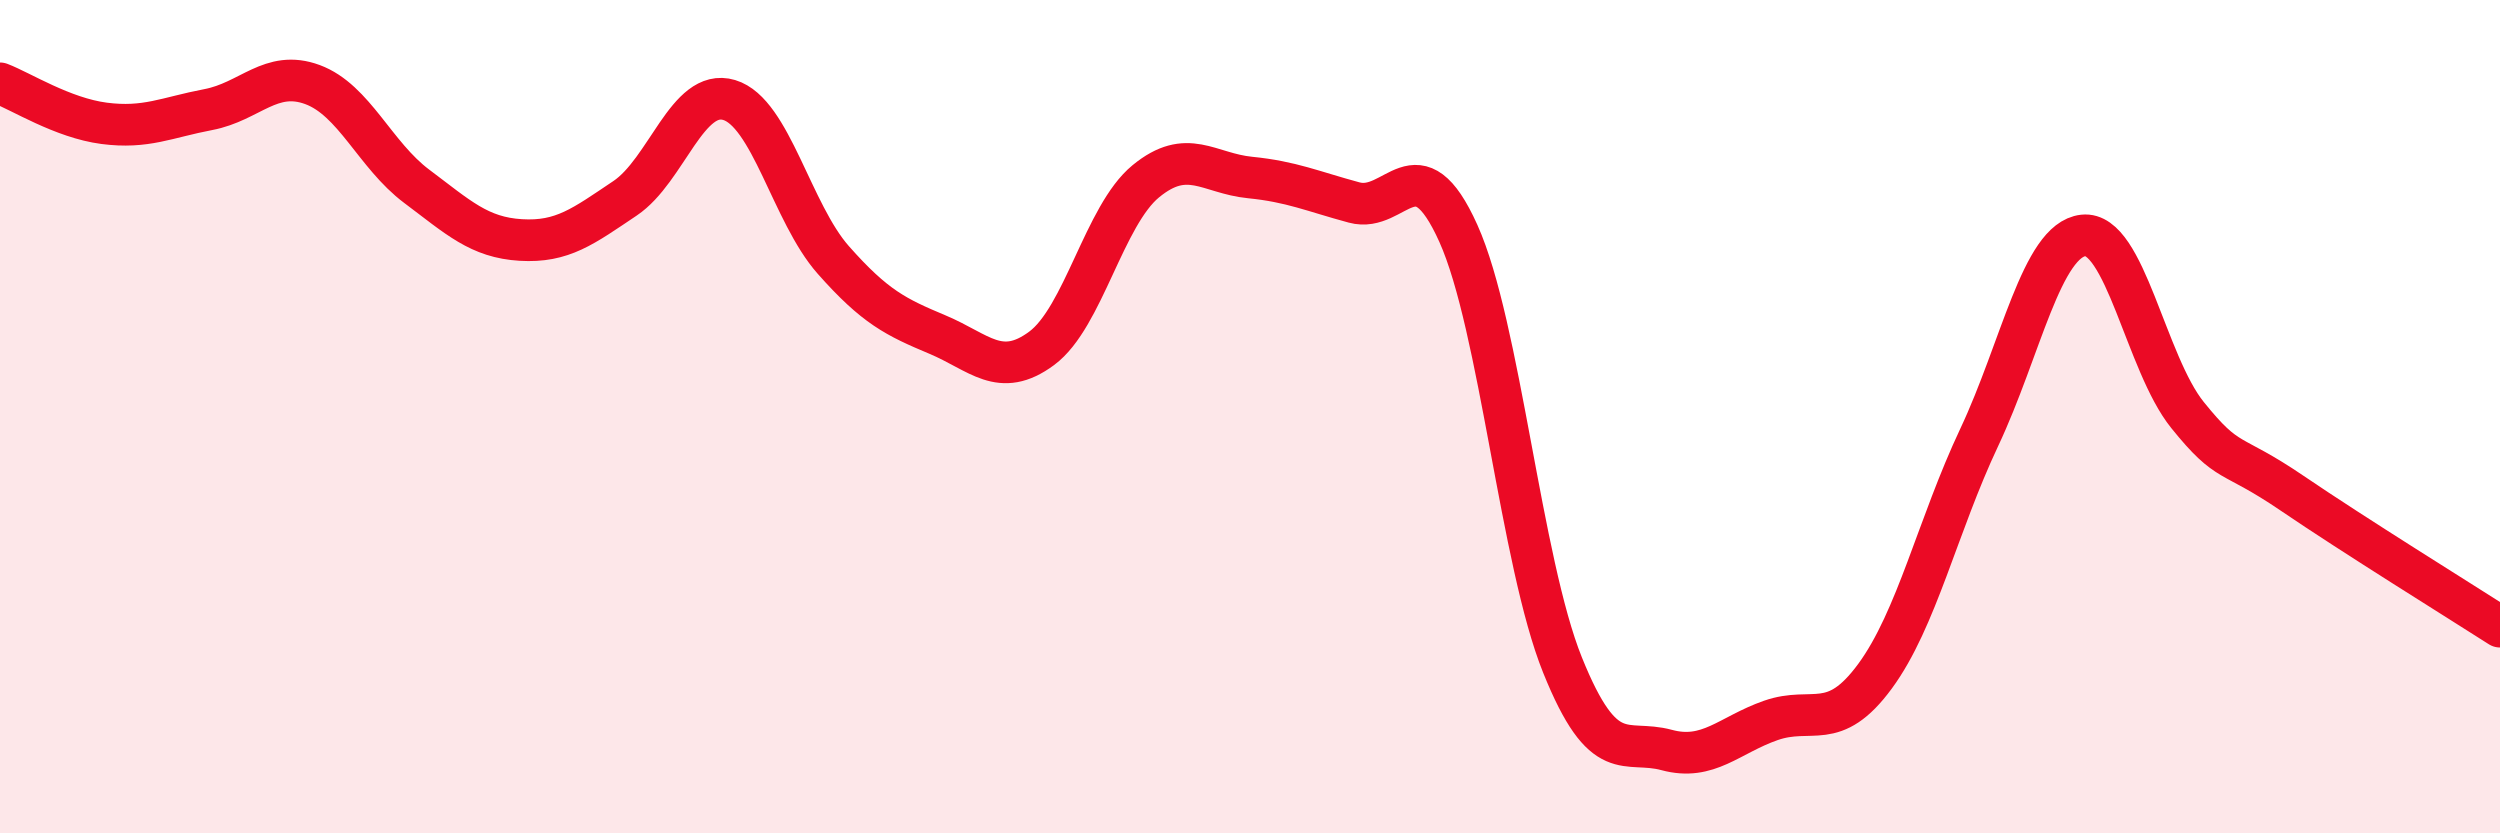
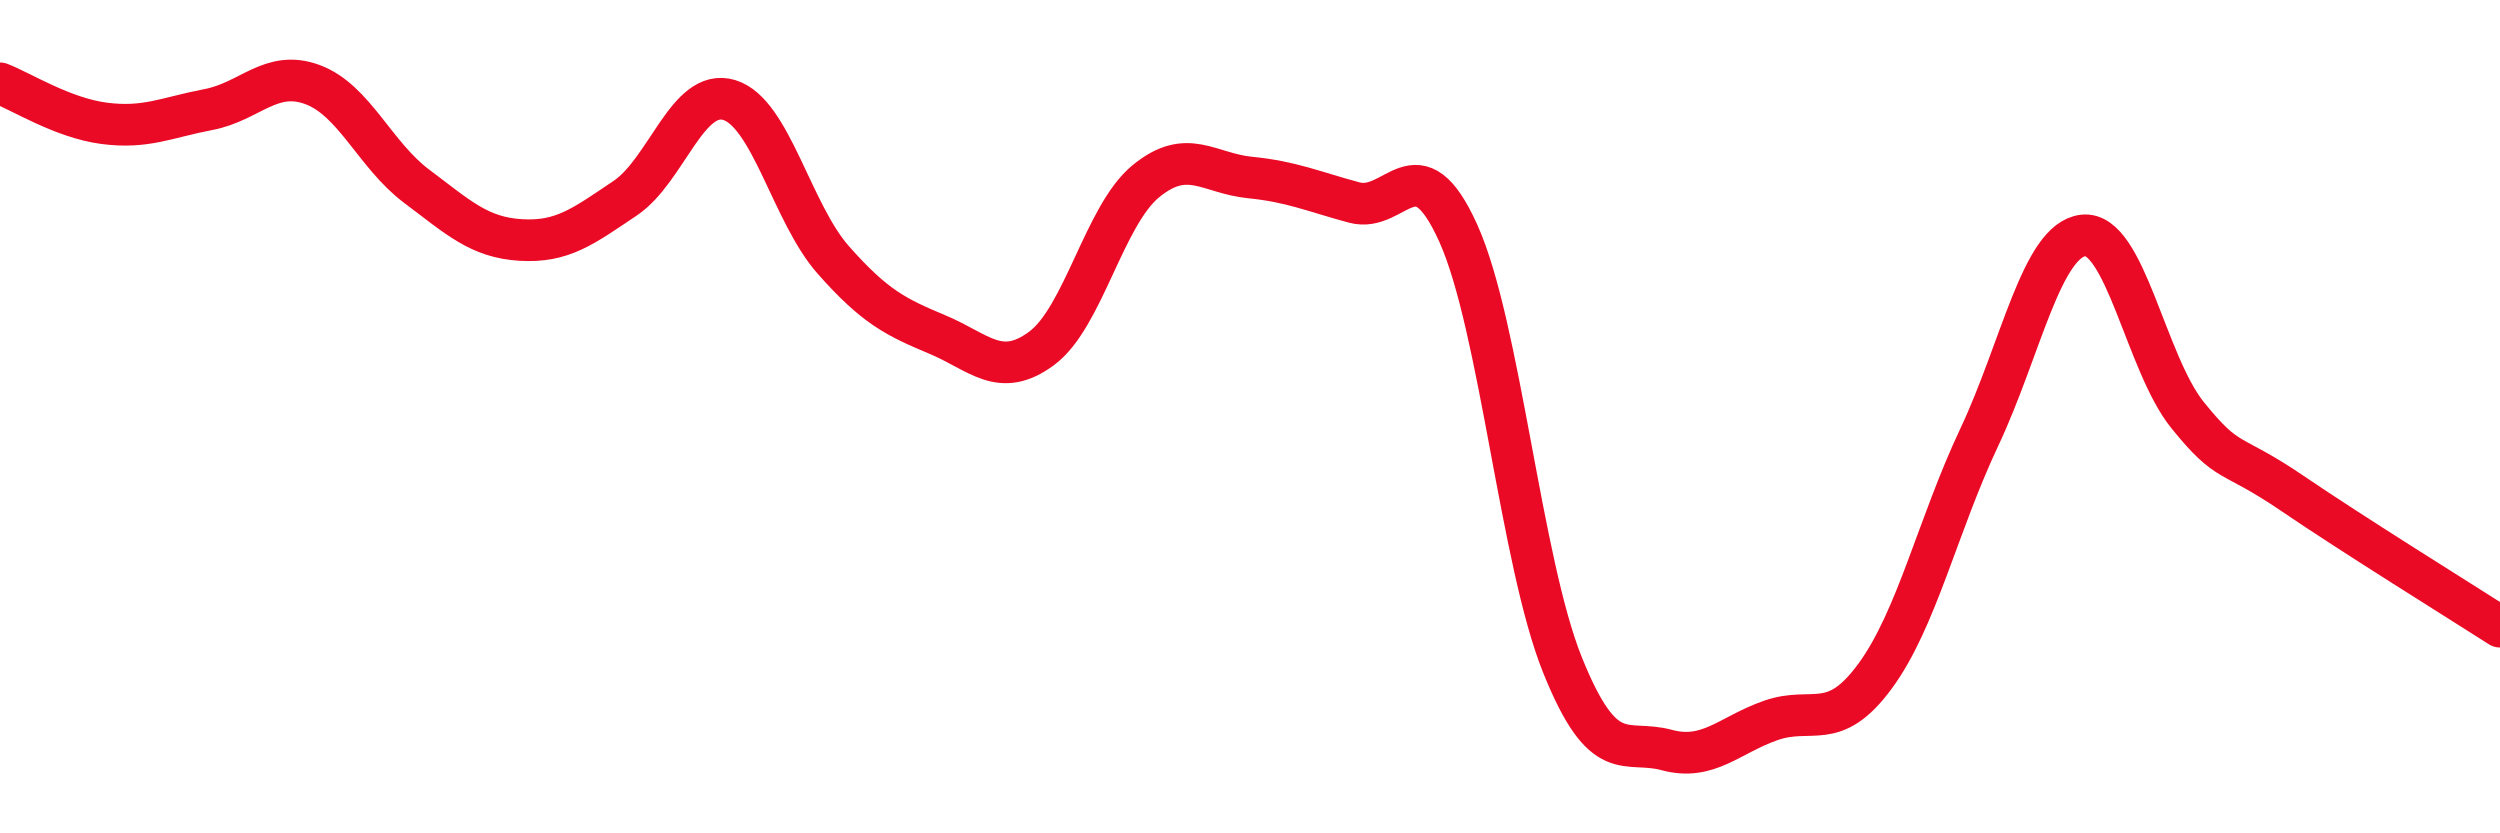
<svg xmlns="http://www.w3.org/2000/svg" width="60" height="20" viewBox="0 0 60 20">
-   <path d="M 0,2 C 0.5,2.19 1.5,2.83 2.5,2.96 C 3.5,3.09 4,2.82 5,2.63 C 6,2.44 6.5,1.66 7.5,2.03 C 8.5,2.4 9,3.72 10,4.47 C 11,5.22 11.5,5.7 12.5,5.76 C 13.5,5.82 14,5.43 15,4.76 C 16,4.09 16.5,2.1 17.5,2.4 C 18.5,2.7 19,5.11 20,6.24 C 21,7.37 21.5,7.61 22.5,8.03 C 23.5,8.45 24,9.1 25,8.36 C 26,7.62 26.5,5.17 27.5,4.35 C 28.5,3.53 29,4.16 30,4.26 C 31,4.36 31.5,4.59 32.5,4.86 C 33.5,5.13 34,3.38 35,5.6 C 36,7.82 36.5,13.48 37.5,15.96 C 38.5,18.44 39,17.73 40,18 C 41,18.27 41.5,17.64 42.5,17.29 C 43.5,16.94 44,17.59 45,16.23 C 46,14.87 46.5,12.62 47.5,10.5 C 48.5,8.38 49,5.76 50,5.65 C 51,5.54 51.5,8.72 52.5,9.96 C 53.5,11.2 53.5,10.81 55,11.83 C 56.5,12.85 59,14.4 60,15.04L60 20L0 20Z" fill="#EB0A25" opacity="0.1" stroke-linecap="round" stroke-linejoin="round" />
  <path d="M 0,2 C 0.5,2.19 1.5,2.83 2.5,2.96 C 3.5,3.09 4,2.82 5,2.63 C 6,2.44 6.5,1.66 7.5,2.03 C 8.5,2.4 9,3.72 10,4.47 C 11,5.22 11.5,5.7 12.5,5.76 C 13.5,5.82 14,5.43 15,4.76 C 16,4.09 16.5,2.1 17.5,2.4 C 18.5,2.7 19,5.11 20,6.24 C 21,7.37 21.5,7.61 22.5,8.03 C 23.5,8.45 24,9.1 25,8.36 C 26,7.62 26.5,5.17 27.5,4.35 C 28.5,3.53 29,4.16 30,4.26 C 31,4.36 31.5,4.59 32.5,4.86 C 33.5,5.13 34,3.38 35,5.6 C 36,7.82 36.5,13.48 37.5,15.96 C 38.5,18.44 39,17.73 40,18 C 41,18.27 41.5,17.64 42.5,17.29 C 43.5,16.94 44,17.59 45,16.23 C 46,14.87 46.5,12.62 47.5,10.5 C 48.5,8.38 49,5.76 50,5.65 C 51,5.54 51.5,8.72 52.5,9.96 C 53.5,11.2 53.5,10.81 55,11.83 C 56.5,12.85 59,14.4 60,15.04" stroke="#EB0A25" stroke-width="1" fill="none" stroke-linecap="round" stroke-linejoin="round" />
</svg>